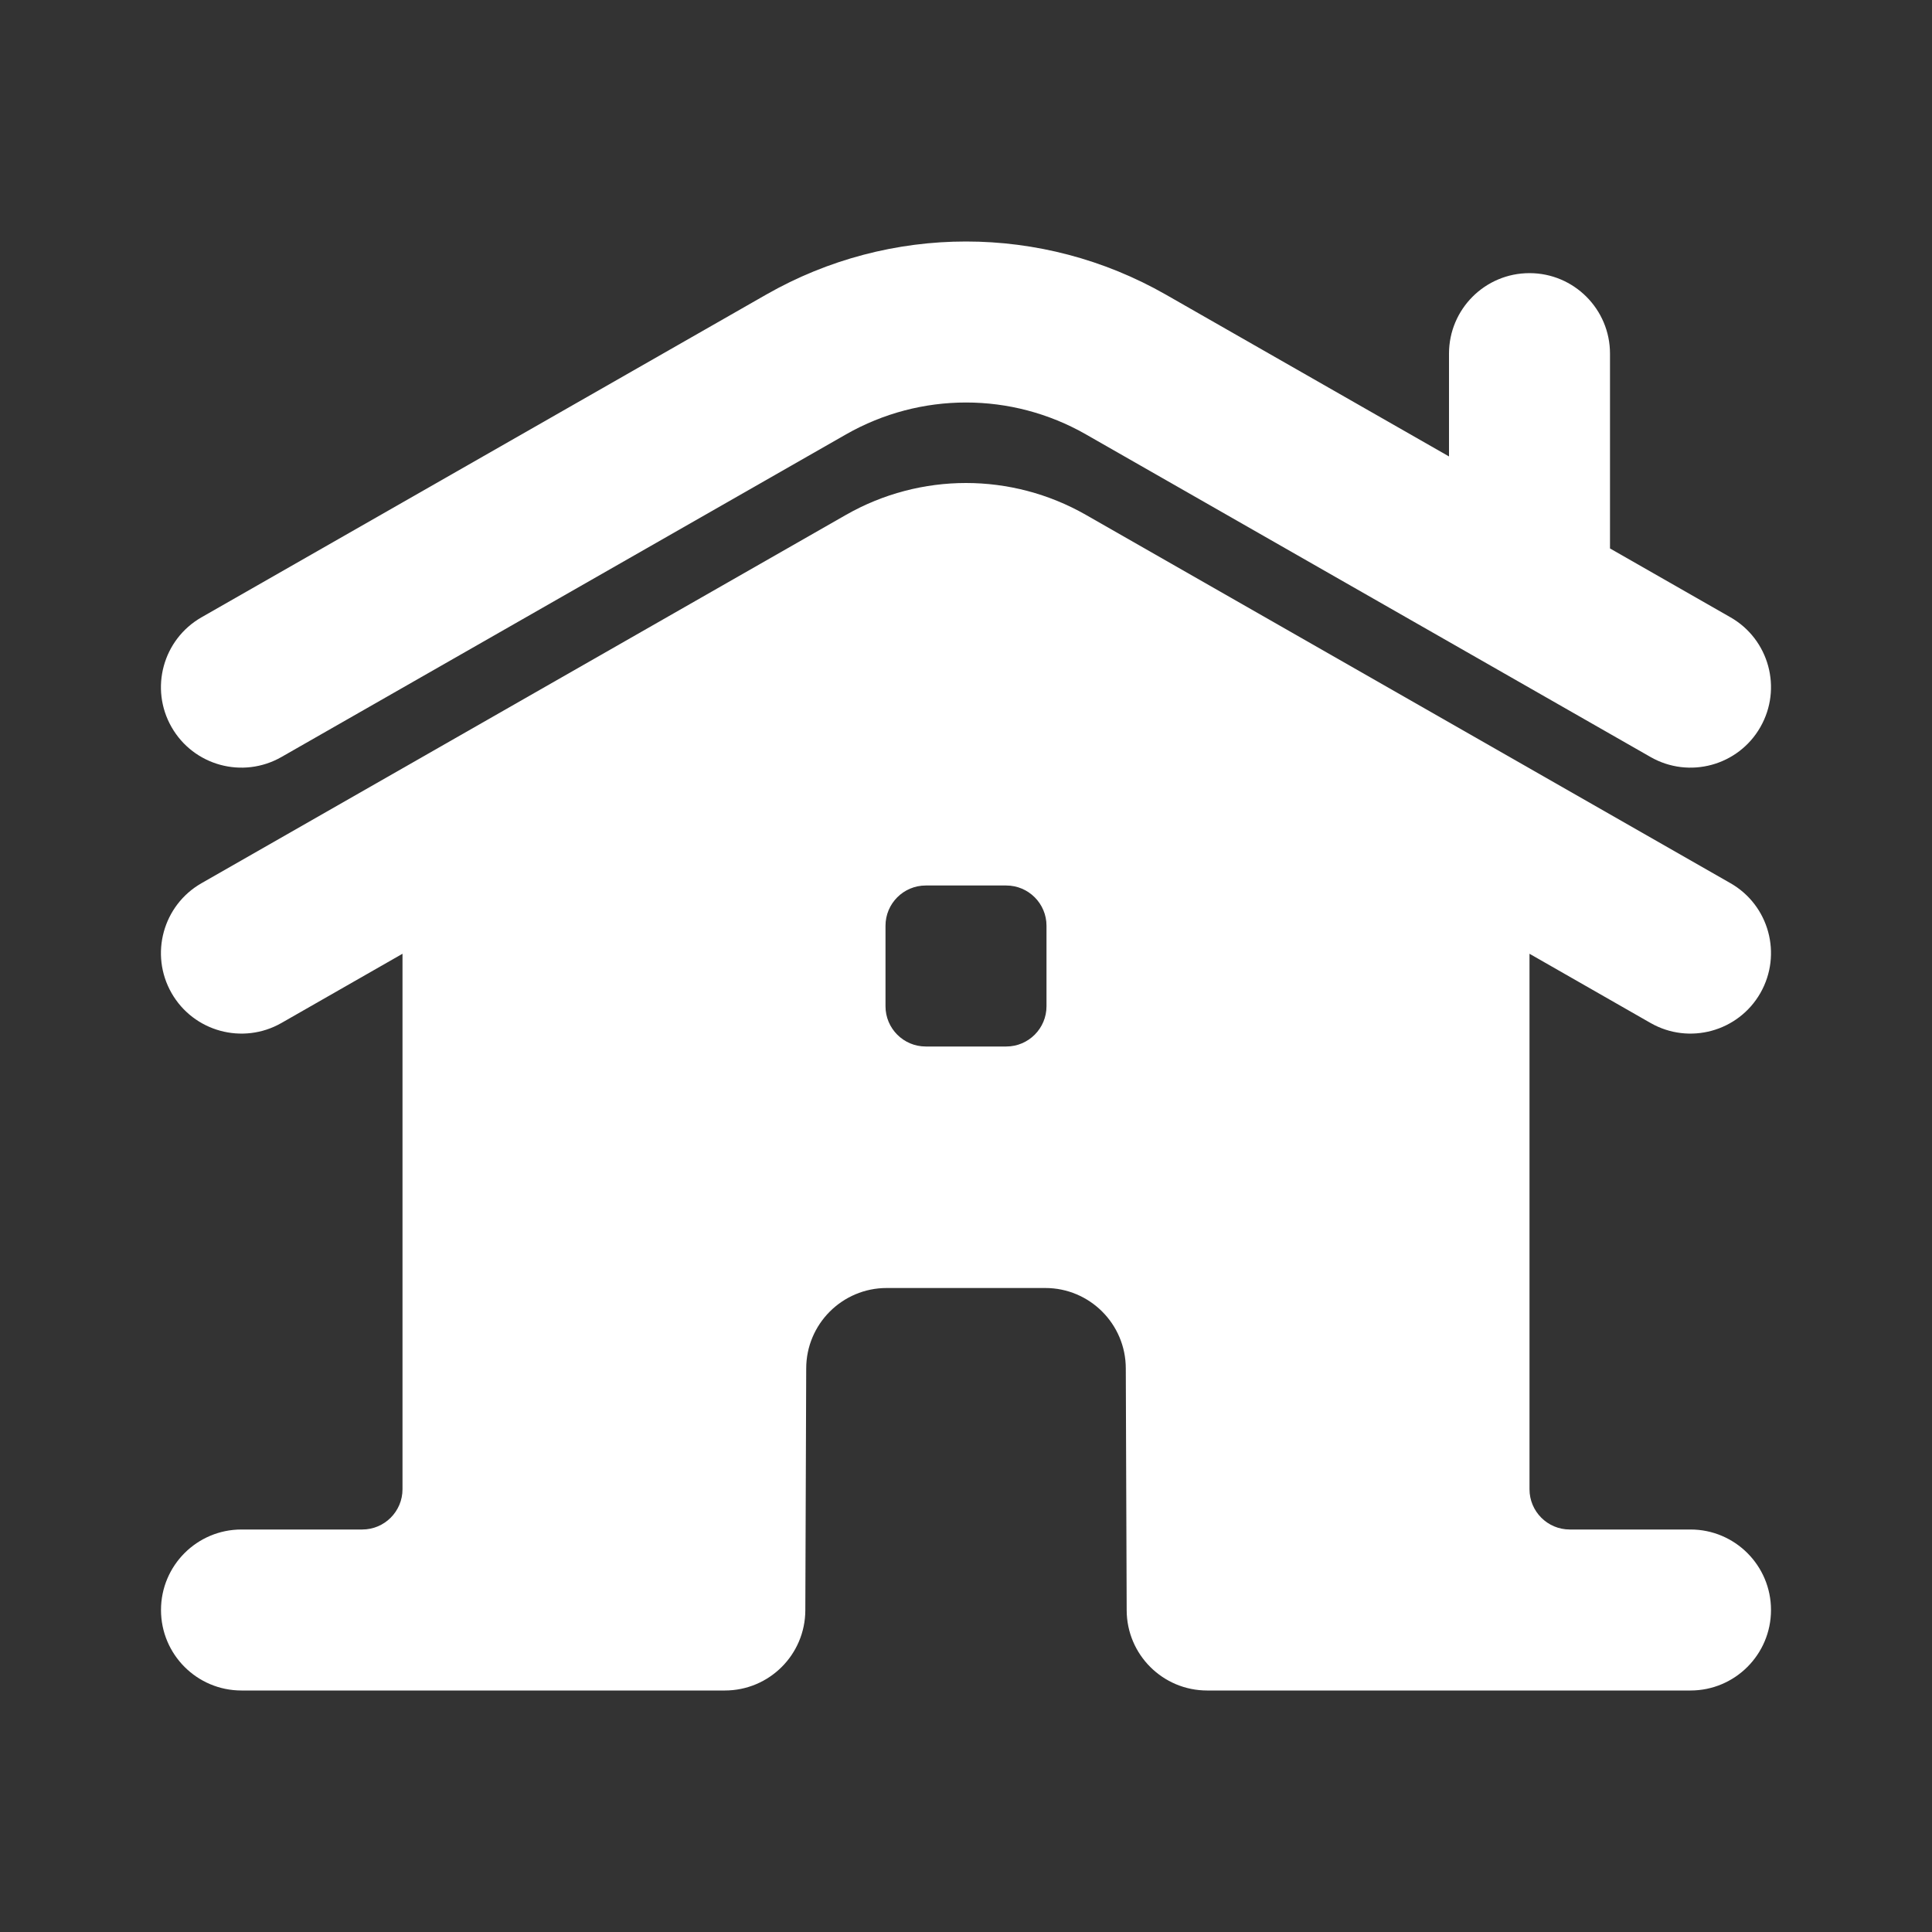
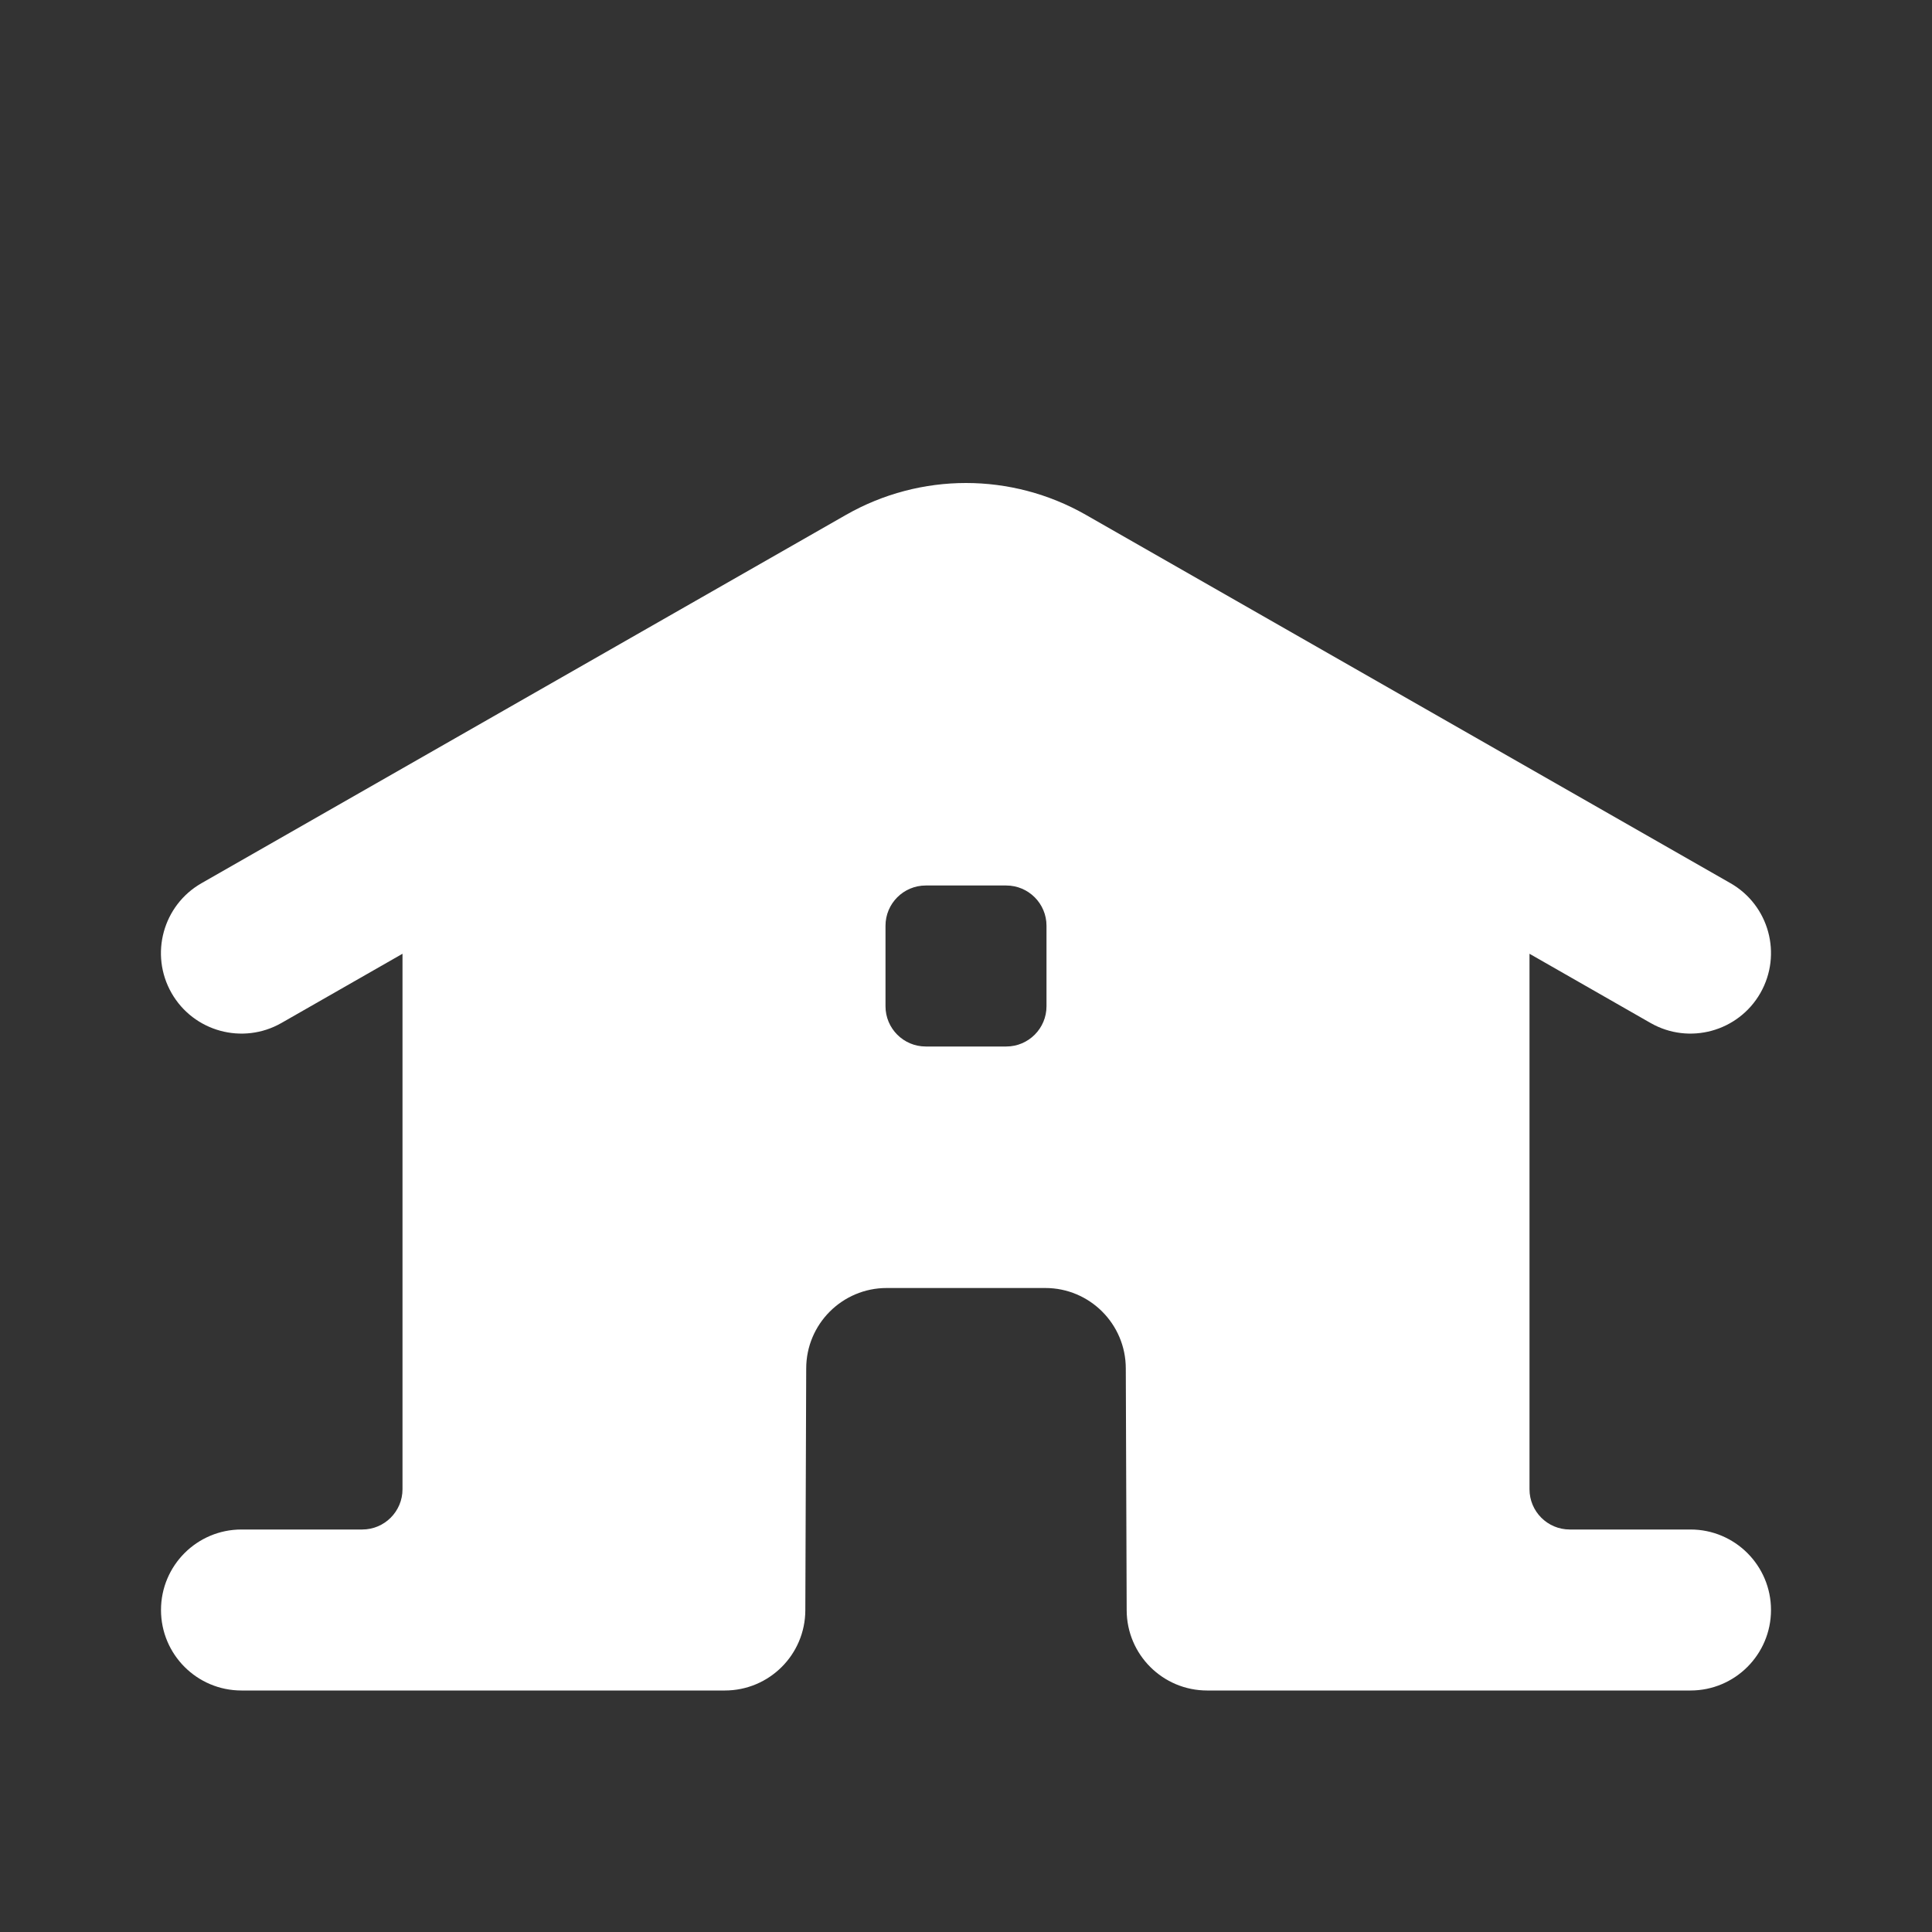
<svg xmlns="http://www.w3.org/2000/svg" width="24" height="24" viewBox="0 0 24 24" fill="none">
  <rect x="0" y="0" width="24" height="24" fill="#333333" stroke="none" />
-   <path d="M10.511 5.395C10.973 5.132 11.486 5 12 5C12.514 5 13.027 5.132 13.488 5.395L20.504 9.404C20.983 9.678 21.594 9.512 21.868 9.032C22.142 8.553 21.976 7.942 21.496 7.668L20 6.813L20 4.393C20 3.841 19.552 3.393 19 3.393C18.447 3.393 18 3.841 18 4.393L18 5.67L14.481 3.659C13.712 3.22 12.856 3 12 3C11.144 3 10.288 3.22 9.519 3.659L2.504 7.668C2.024 7.942 1.857 8.553 2.131 9.032C2.405 9.512 3.016 9.678 3.496 9.404L10.511 5.395Z" fill="white" />
  <path fill-rule="evenodd" clip-rule="evenodd" d="M5 11.848L3.496 12.708C3.016 12.982 2.405 12.815 2.131 12.336C1.857 11.856 2.024 11.245 2.504 10.971L10.511 6.395C10.973 6.132 11.486 6 12 6C12.513 6 13.027 6.132 13.488 6.395L21.496 10.971C21.976 11.245 22.142 11.856 21.868 12.336C21.594 12.815 20.983 12.982 20.504 12.708L19 11.848V18.5C19 18.776 19.224 19 19.5 19L21 19C21.552 19 22 19.448 22 20C22 20.552 21.552 21 21 21L14.996 21C14.445 21 13.998 20.555 13.996 20.004L13.985 17C13.985 16.448 13.537 16 12.985 16H11.015C10.463 16 10.015 16.448 10.015 17L10.004 20.004C10.002 20.555 9.555 21 9.004 21L3 21C2.447 21 2 20.552 2 20C2 19.448 2.447 19 3 19H4.5C4.776 19 5 18.776 5 18.5V11.848ZM11.5 11C11.224 11 11 11.224 11 11.5V12.5C11 12.776 11.224 13 11.5 13H12.5C12.776 13 13 12.776 13 12.5V11.5C13 11.224 12.776 11 12.5 11H11.5Z" fill="white" />
</svg>